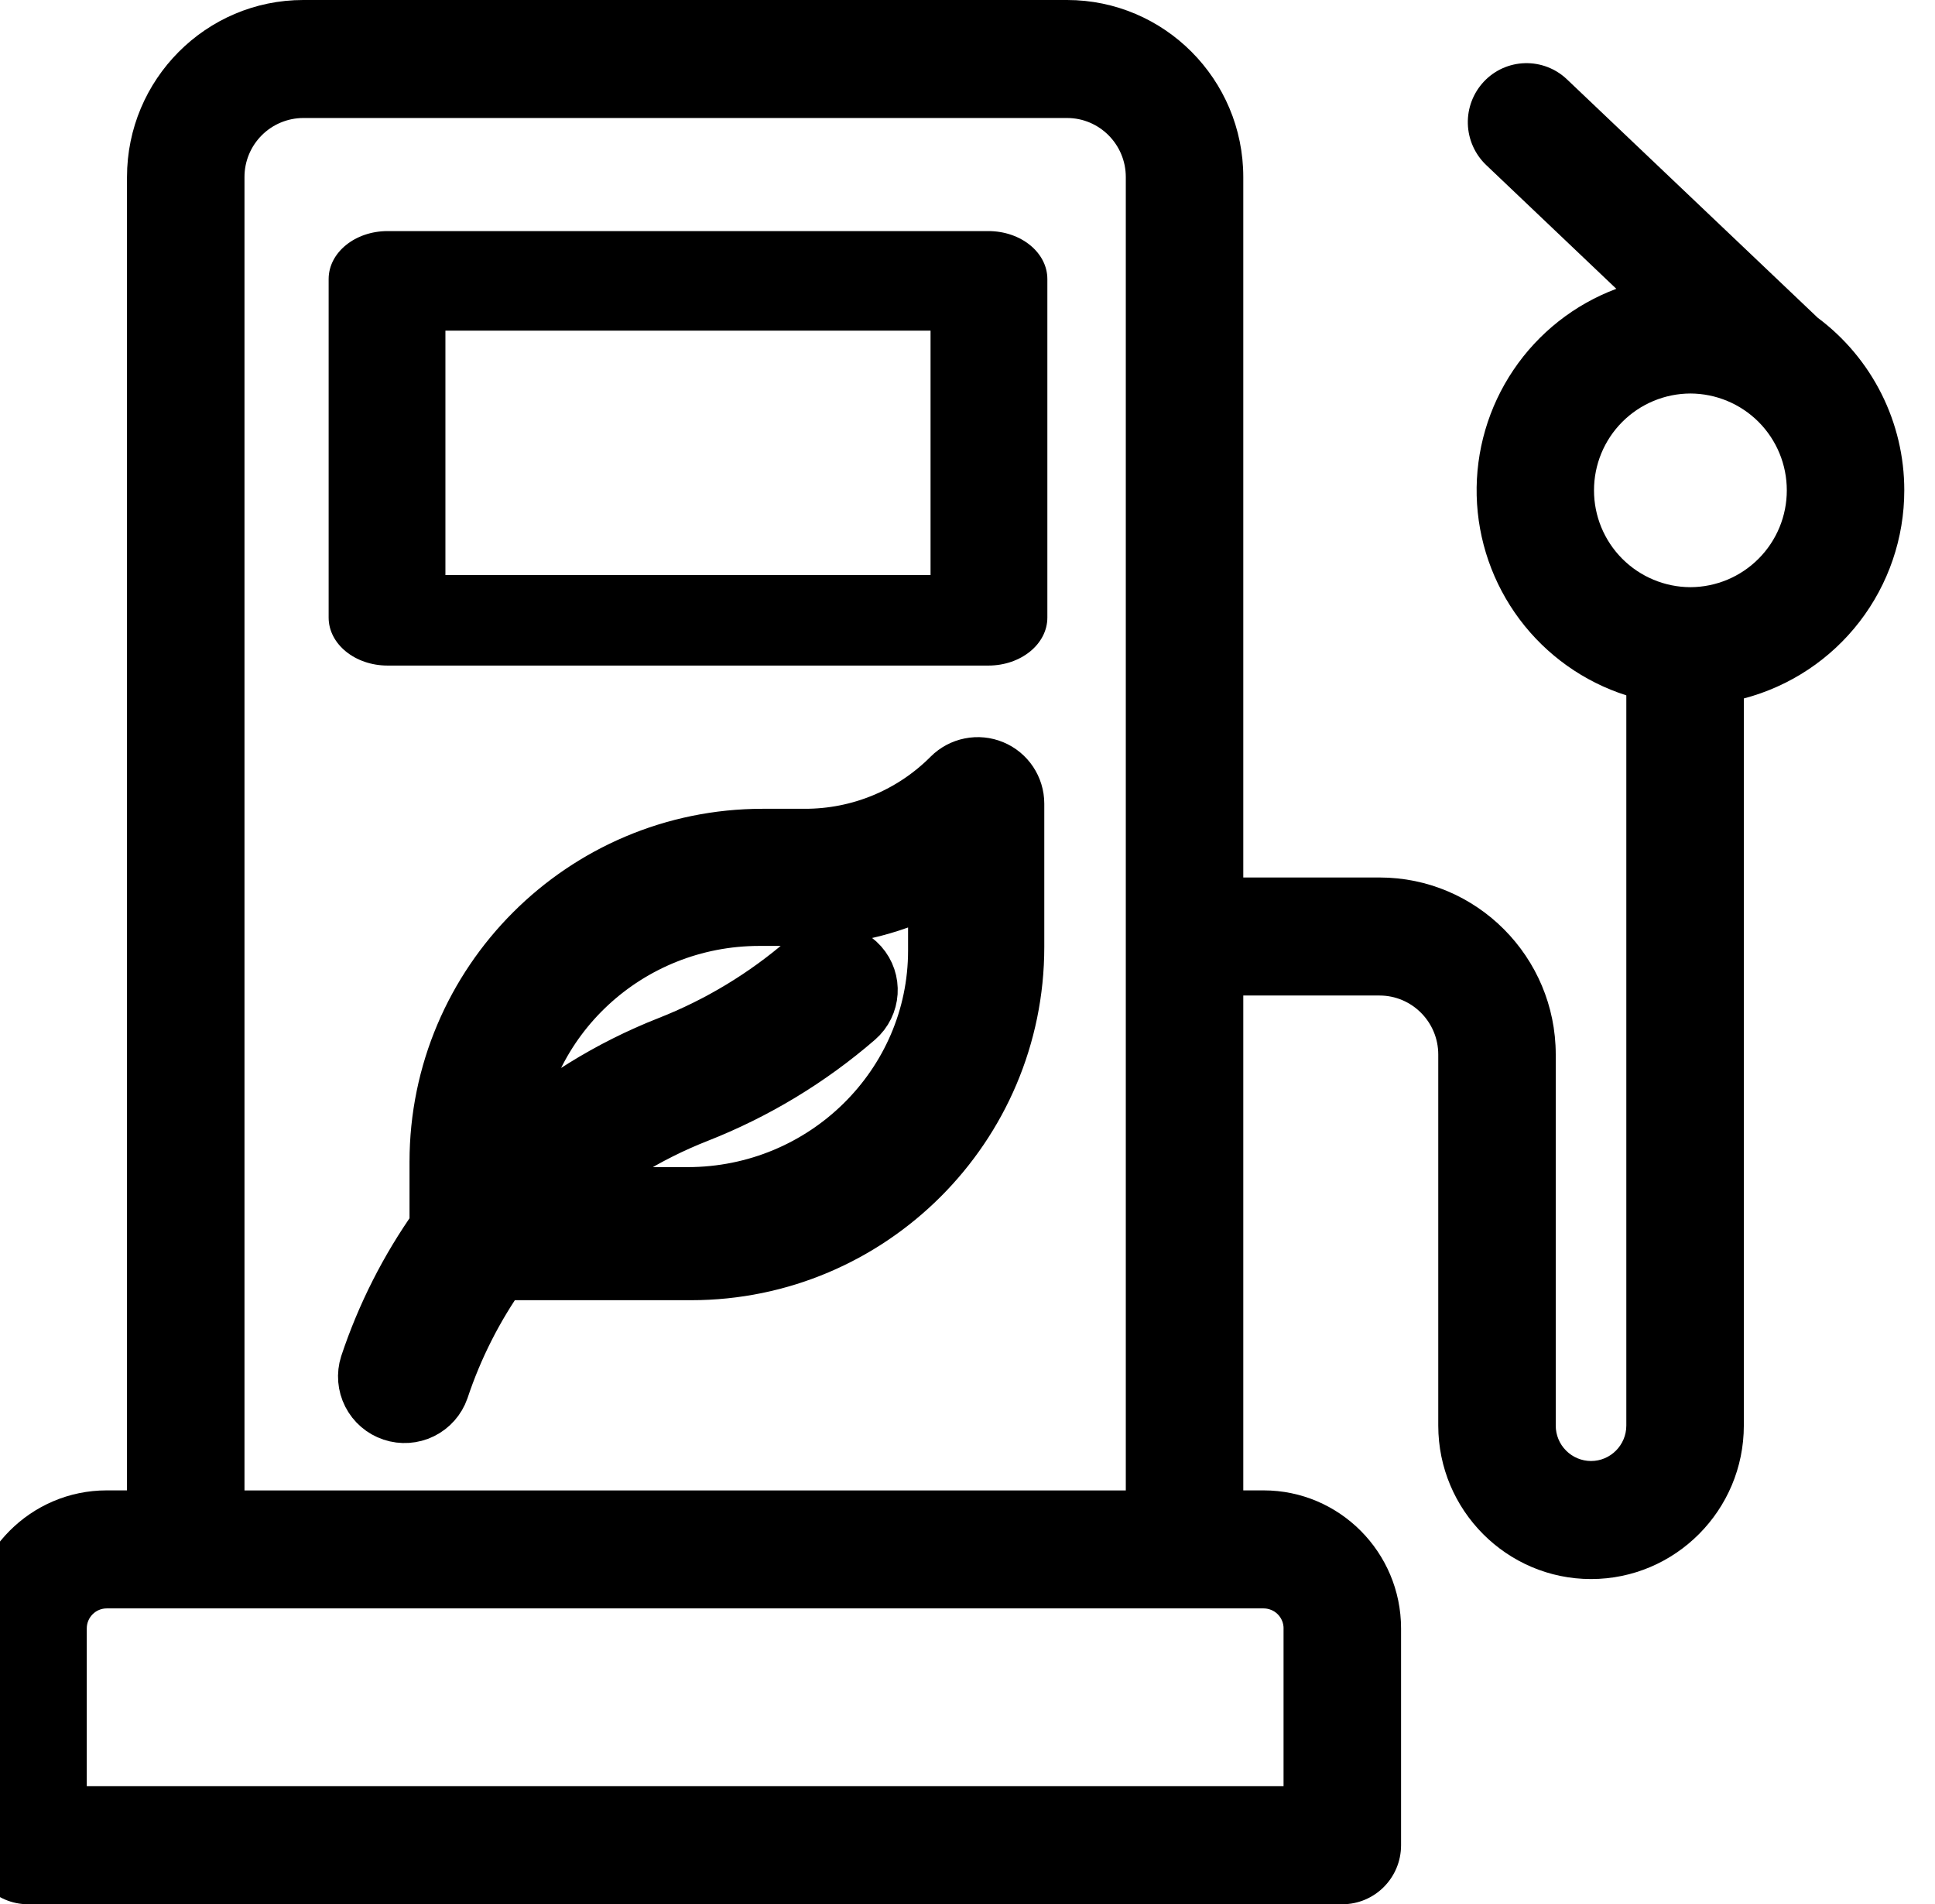
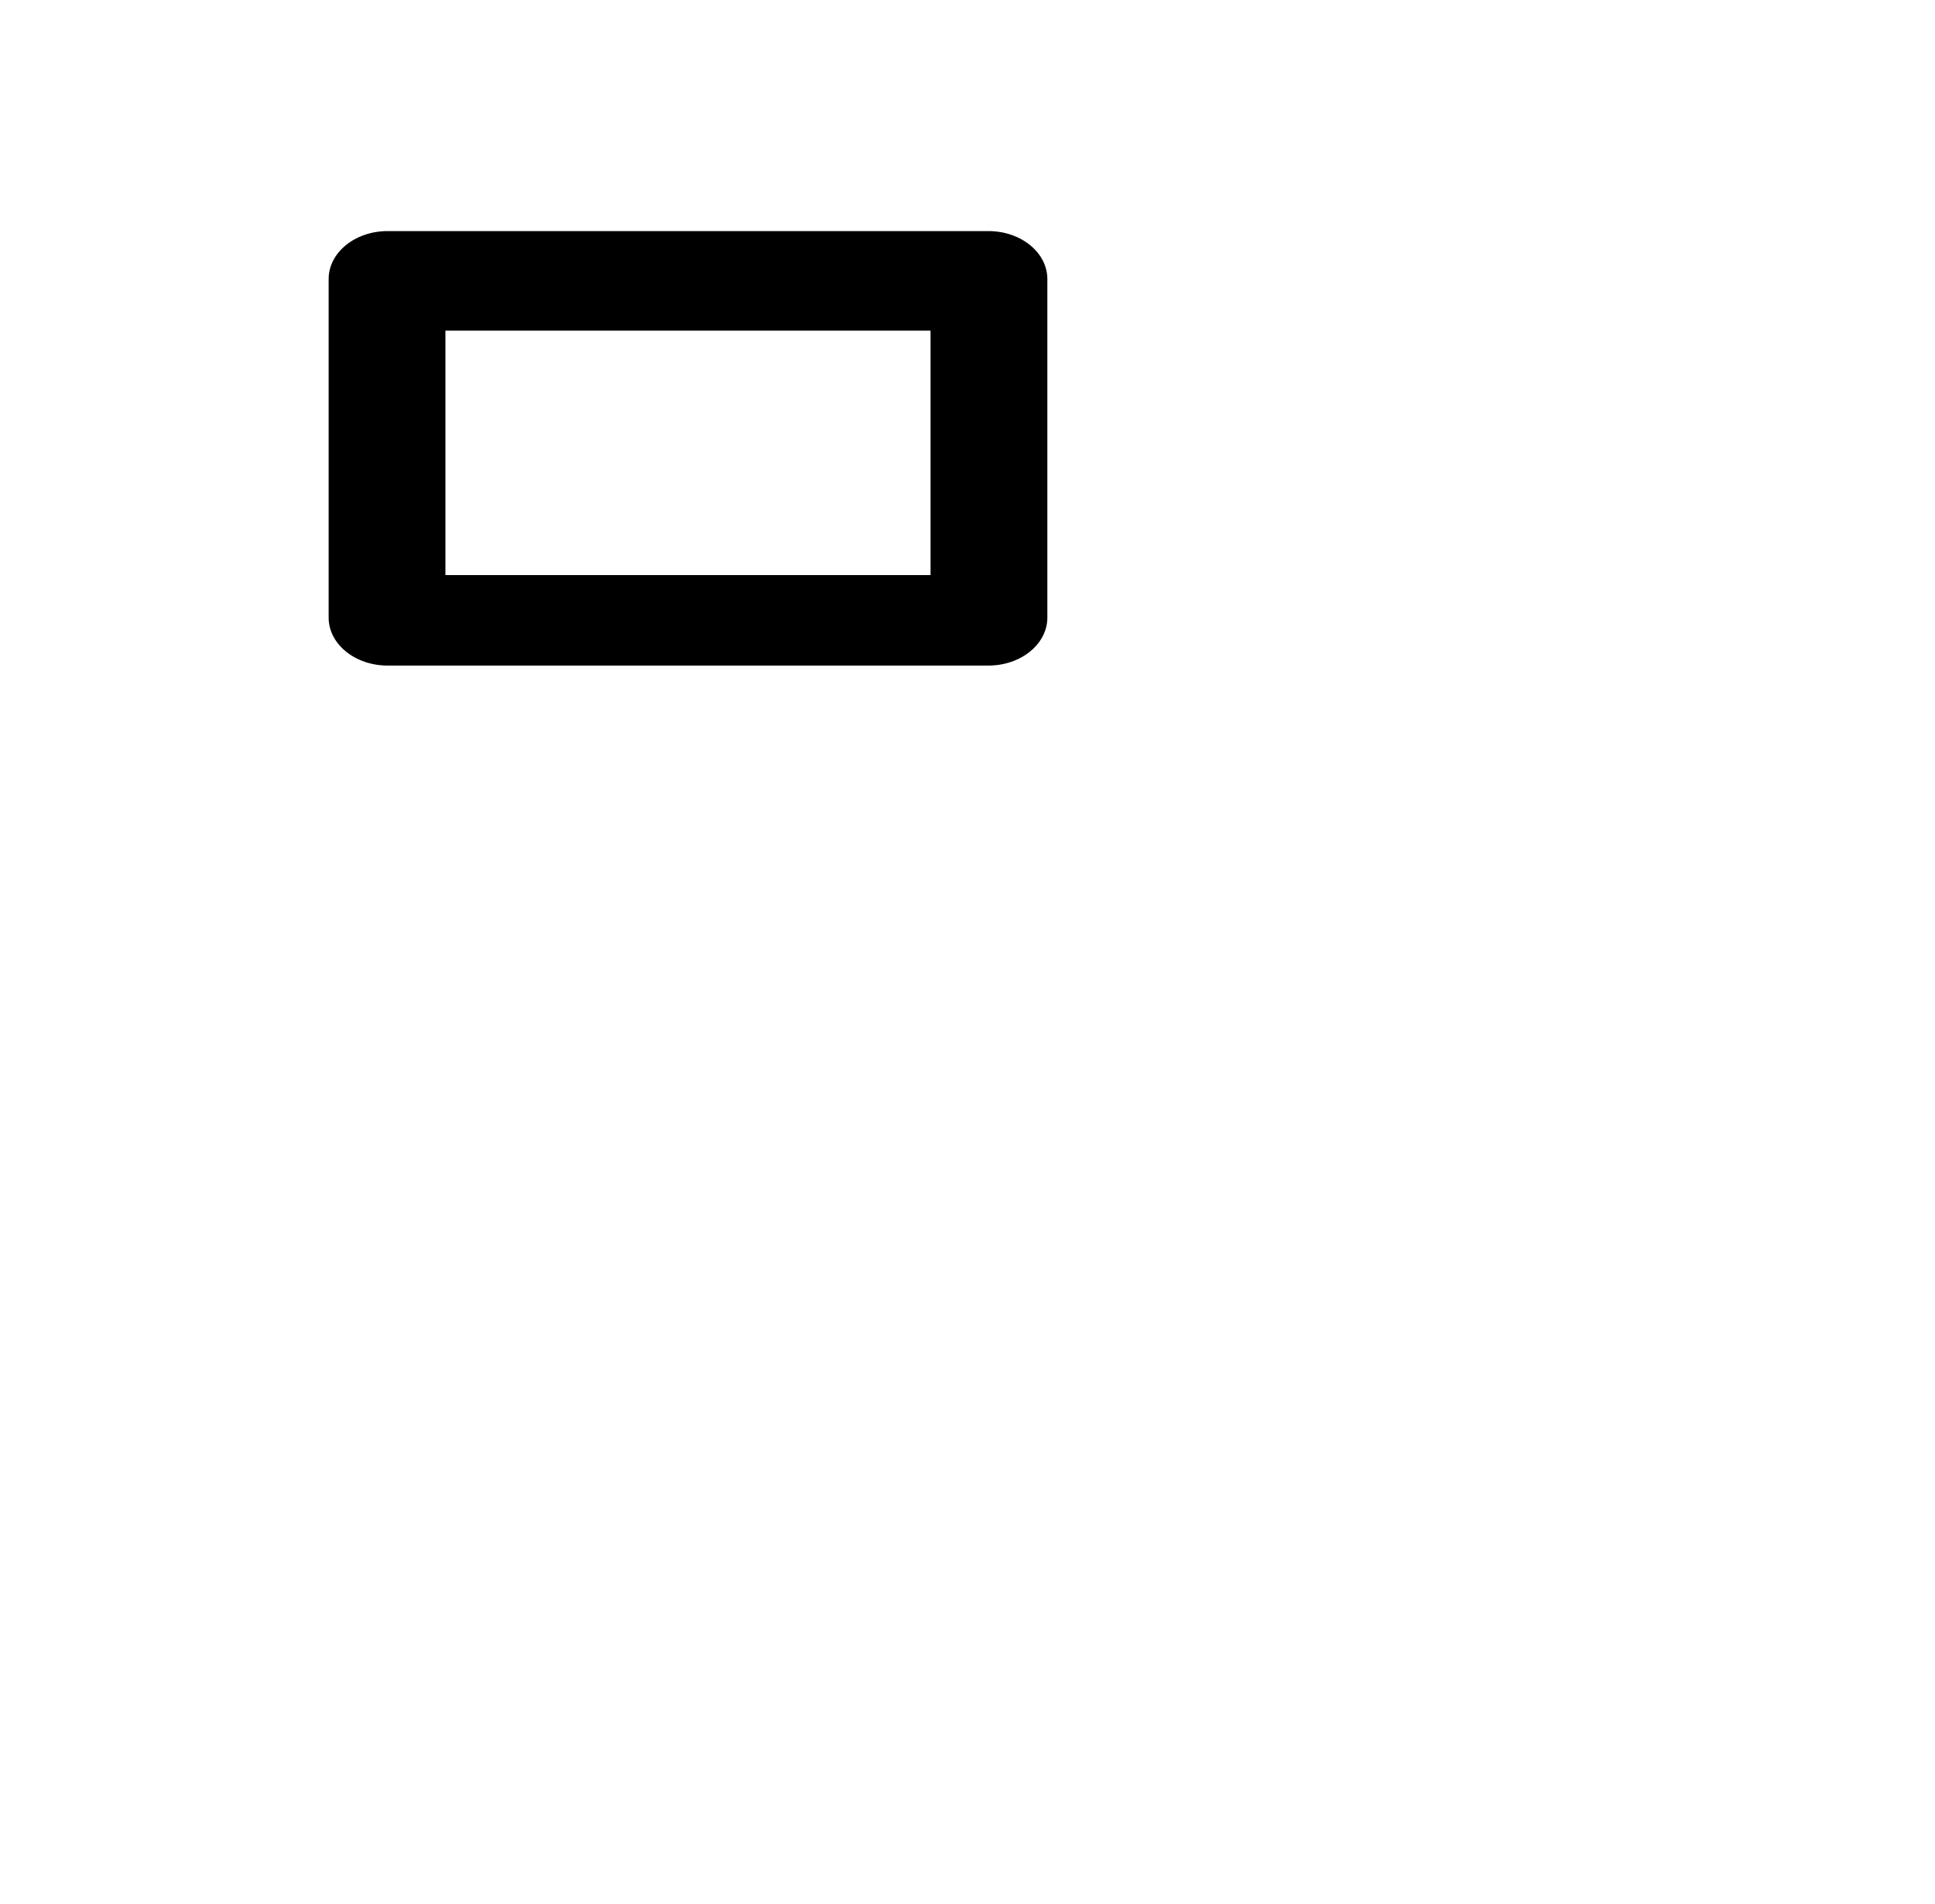
<svg xmlns="http://www.w3.org/2000/svg" width="63" height="62" viewBox="0 0 63 62" fill="none">
  <path d="M32.18 7.524H12.62C11.559 7.524 10.7 8.223 10.7 9.086V20.108C10.7 20.97 11.559 21.67 12.62 21.67H32.18C33.24 21.67 34.1 20.97 34.1 20.108V9.086C34.1 8.223 33.24 7.524 32.18 7.524ZM30.297 18.723H14.502V10.766H30.297V18.723Z" fill="black" />
-   <path d="M59.182 10.346L51.016 2.582C50.834 2.409 50.619 2.273 50.385 2.183C50.15 2.093 49.9 2.05 49.648 2.057C49.397 2.064 49.15 2.12 48.92 2.223C48.691 2.326 48.484 2.474 48.312 2.657C47.964 3.028 47.776 3.522 47.79 4.03C47.804 4.539 48.019 5.022 48.387 5.373L52.624 9.403C51.261 9.914 50.09 10.837 49.276 12.044C48.461 13.251 48.043 14.682 48.078 16.137C48.114 17.593 48.603 19.001 49.476 20.167C50.349 21.332 51.563 22.197 52.95 22.64V46.414C52.95 47.051 52.434 47.569 51.801 47.569C51.496 47.568 51.203 47.446 50.988 47.229C50.772 47.013 50.651 46.719 50.652 46.414V34.334C50.652 31.156 48.078 28.57 44.916 28.57H40.479V5.765C40.48 2.585 37.906 0 34.741 0H9.873C6.71 0 4.135 2.585 4.135 5.765V48.525H3.473C1.006 48.525 -1 50.542 -1 53.021V60.078C-1 61.14 -0.144 62 0.913 62H43.703C44.759 62 45.616 61.14 45.616 60.078V53.021C45.616 50.541 43.609 48.525 41.141 48.525H40.479V32.413H44.916C45.969 32.413 46.827 33.275 46.827 34.333V46.414C46.827 49.17 49.059 51.412 51.801 51.412C54.544 51.412 56.776 49.17 56.776 46.414V22.741C58.273 22.347 59.598 21.469 60.543 20.243C61.488 19.017 62 17.513 62 15.965C62.001 14.874 61.746 13.797 61.257 12.822C60.767 11.846 60.057 10.998 59.182 10.346ZM36.654 48.526H7.96V5.764C7.959 5.256 8.161 4.768 8.519 4.408C8.878 4.047 9.365 3.844 9.873 3.842H34.741C35.797 3.842 36.654 4.704 36.654 5.764V48.524V48.526ZM41.79 53.021V58.157H2.825V53.02C2.825 52.66 3.116 52.368 3.473 52.368H41.141C41.227 52.368 41.311 52.385 41.39 52.418C41.469 52.45 41.541 52.498 41.601 52.559C41.662 52.62 41.709 52.691 41.742 52.771C41.775 52.85 41.791 52.934 41.791 53.02L41.79 53.021ZM55.036 19.118C54.202 19.115 53.404 18.781 52.815 18.19C52.227 17.599 51.897 16.799 51.898 15.965C51.897 15.131 52.227 14.331 52.815 13.74C53.403 13.149 54.202 12.815 55.036 12.812C55.87 12.815 56.669 13.148 57.258 13.739C57.846 14.33 58.176 15.131 58.175 15.965C58.176 16.799 57.846 17.599 57.257 18.19C56.669 18.782 55.87 19.115 55.036 19.118Z" fill="black" />
-   <path d="M32.28 25.089C32.067 25.001 31.832 24.977 31.606 25.023C31.379 25.068 31.171 25.179 31.008 25.342C30.378 25.975 29.629 26.477 28.803 26.819C27.978 27.161 27.093 27.335 26.2 27.333H24.833C19.043 27.333 14.333 32.043 14.333 37.833V39.979C13.358 41.354 12.592 42.865 12.06 44.464C11.967 44.756 11.993 45.073 12.132 45.346C12.271 45.62 12.512 45.827 12.803 45.924C13.094 46.021 13.411 46 13.687 45.865C13.962 45.73 14.173 45.492 14.274 45.202C14.733 43.823 15.394 42.519 16.234 41.333H22.5C28.29 41.333 33 36.623 33 30.833V26.167C33 25.695 32.716 25.269 32.28 25.089ZM30.565 30.949C30.565 35.388 26.897 39 22.388 39H18.175C19.495 37.809 21.019 36.866 22.673 36.216C24.557 35.476 26.301 34.422 27.832 33.098C28.316 32.678 28.364 31.952 27.939 31.475C27.733 31.245 27.444 31.105 27.136 31.085C26.828 31.065 26.524 31.167 26.29 31.369C24.959 32.52 23.442 33.436 21.805 34.079C19.876 34.837 18.101 35.94 16.565 37.332C16.837 33.132 20.392 29.798 24.725 29.798H26.093C27.657 29.802 29.196 29.408 30.565 28.652V30.949Z" fill="black" stroke="black" stroke-width="2" />
</svg>